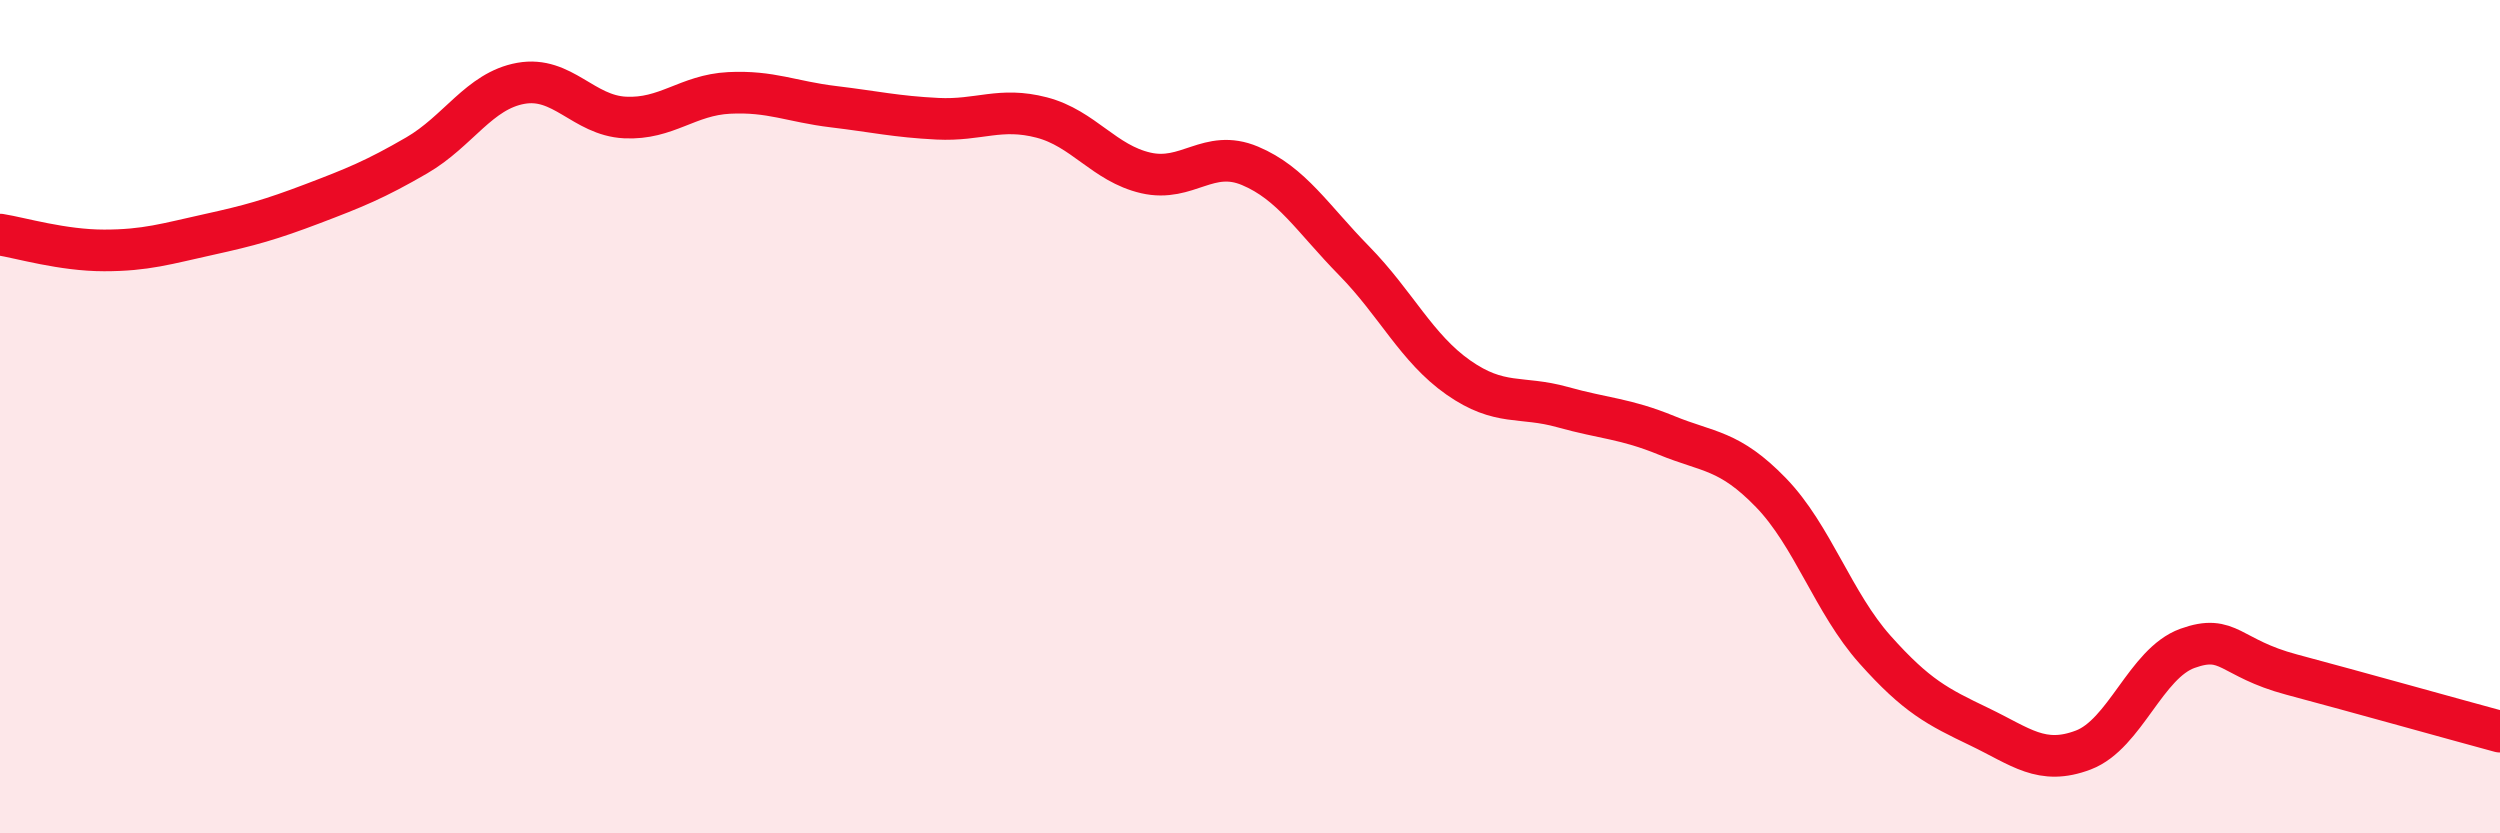
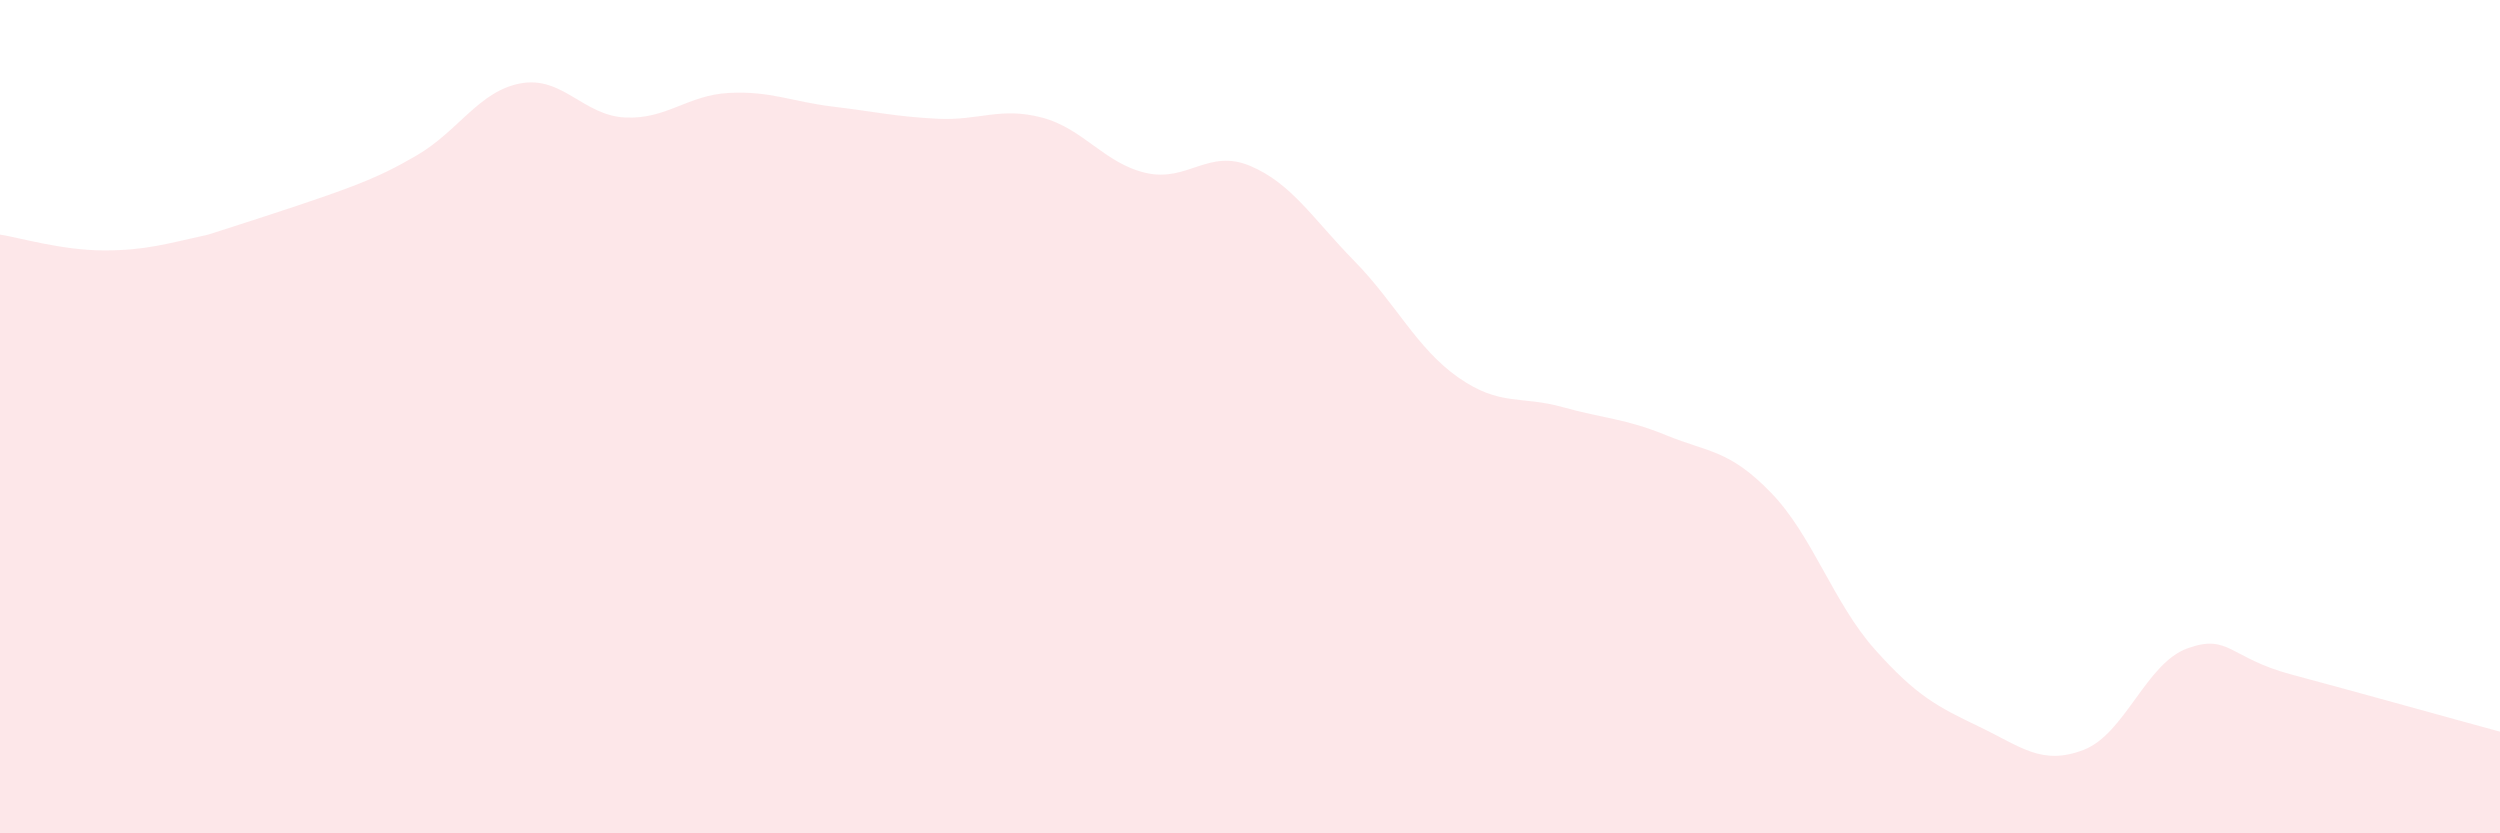
<svg xmlns="http://www.w3.org/2000/svg" width="60" height="20" viewBox="0 0 60 20">
-   <path d="M 0,5.63 C 0.5,5.71 1.5,6.01 2.5,6.01 C 3.5,6.01 4,5.85 5,5.63 C 6,5.41 6.5,5.27 7.5,4.89 C 8.5,4.51 9,4.31 10,3.73 C 11,3.15 11.5,2.18 12.5,2 C 13.5,1.82 14,2.77 15,2.82 C 16,2.87 16.5,2.28 17.5,2.23 C 18.5,2.18 19,2.44 20,2.56 C 21,2.68 21.5,2.8 22.5,2.85 C 23.5,2.9 24,2.56 25,2.82 C 26,3.08 26.5,3.92 27.5,4.15 C 28.5,4.38 29,3.56 30,3.98 C 31,4.4 31.5,5.24 32.5,6.26 C 33.5,7.28 34,8.36 35,9.06 C 36,9.76 36.5,9.49 37.5,9.77 C 38.5,10.05 39,10.04 40,10.45 C 41,10.86 41.5,10.79 42.5,11.82 C 43.5,12.85 44,14.47 45,15.59 C 46,16.71 46.5,16.96 47.5,17.44 C 48.5,17.92 49,18.38 50,18 C 51,17.62 51.5,15.92 52.5,15.56 C 53.5,15.2 53.5,15.79 55,16.19 C 56.5,16.59 59,17.29 60,17.56L60 20L0 20Z" fill="#EB0A25" opacity="0.1" stroke-linecap="round" stroke-linejoin="round" />
-   <path d="M 0,5.63 C 0.5,5.71 1.5,6.01 2.5,6.01 C 3.5,6.01 4,5.85 5,5.63 C 6,5.41 6.5,5.27 7.5,4.89 C 8.5,4.51 9,4.31 10,3.73 C 11,3.15 11.5,2.18 12.5,2 C 13.5,1.82 14,2.77 15,2.82 C 16,2.87 16.5,2.28 17.5,2.23 C 18.5,2.18 19,2.44 20,2.56 C 21,2.68 21.5,2.8 22.5,2.85 C 23.5,2.9 24,2.56 25,2.82 C 26,3.08 26.5,3.92 27.5,4.15 C 28.5,4.38 29,3.56 30,3.98 C 31,4.4 31.5,5.24 32.5,6.26 C 33.5,7.28 34,8.36 35,9.06 C 36,9.76 36.5,9.49 37.5,9.77 C 38.5,10.05 39,10.04 40,10.45 C 41,10.86 41.5,10.79 42.5,11.82 C 43.5,12.85 44,14.47 45,15.59 C 46,16.71 46.5,16.96 47.5,17.44 C 48.5,17.92 49,18.38 50,18 C 51,17.62 51.5,15.92 52.5,15.56 C 53.5,15.2 53.5,15.79 55,16.19 C 56.5,16.59 59,17.29 60,17.56" stroke="#EB0A25" stroke-width="1" fill="none" stroke-linecap="round" stroke-linejoin="round" />
+   <path d="M 0,5.63 C 0.5,5.71 1.5,6.01 2.5,6.01 C 3.5,6.01 4,5.85 5,5.63 C 8.5,4.51 9,4.31 10,3.73 C 11,3.15 11.5,2.18 12.5,2 C 13.5,1.82 14,2.77 15,2.82 C 16,2.87 16.5,2.28 17.5,2.23 C 18.5,2.18 19,2.44 20,2.56 C 21,2.68 21.5,2.8 22.5,2.85 C 23.5,2.9 24,2.56 25,2.82 C 26,3.08 26.5,3.92 27.5,4.15 C 28.5,4.38 29,3.56 30,3.98 C 31,4.4 31.5,5.24 32.5,6.26 C 33.5,7.28 34,8.36 35,9.06 C 36,9.76 36.5,9.49 37.5,9.77 C 38.5,10.05 39,10.04 40,10.45 C 41,10.86 41.5,10.79 42.5,11.82 C 43.5,12.85 44,14.47 45,15.59 C 46,16.71 46.5,16.96 47.5,17.44 C 48.5,17.92 49,18.38 50,18 C 51,17.62 51.5,15.92 52.5,15.56 C 53.5,15.2 53.5,15.79 55,16.19 C 56.5,16.59 59,17.29 60,17.56L60 20L0 20Z" fill="#EB0A25" opacity="0.1" stroke-linecap="round" stroke-linejoin="round" />
</svg>